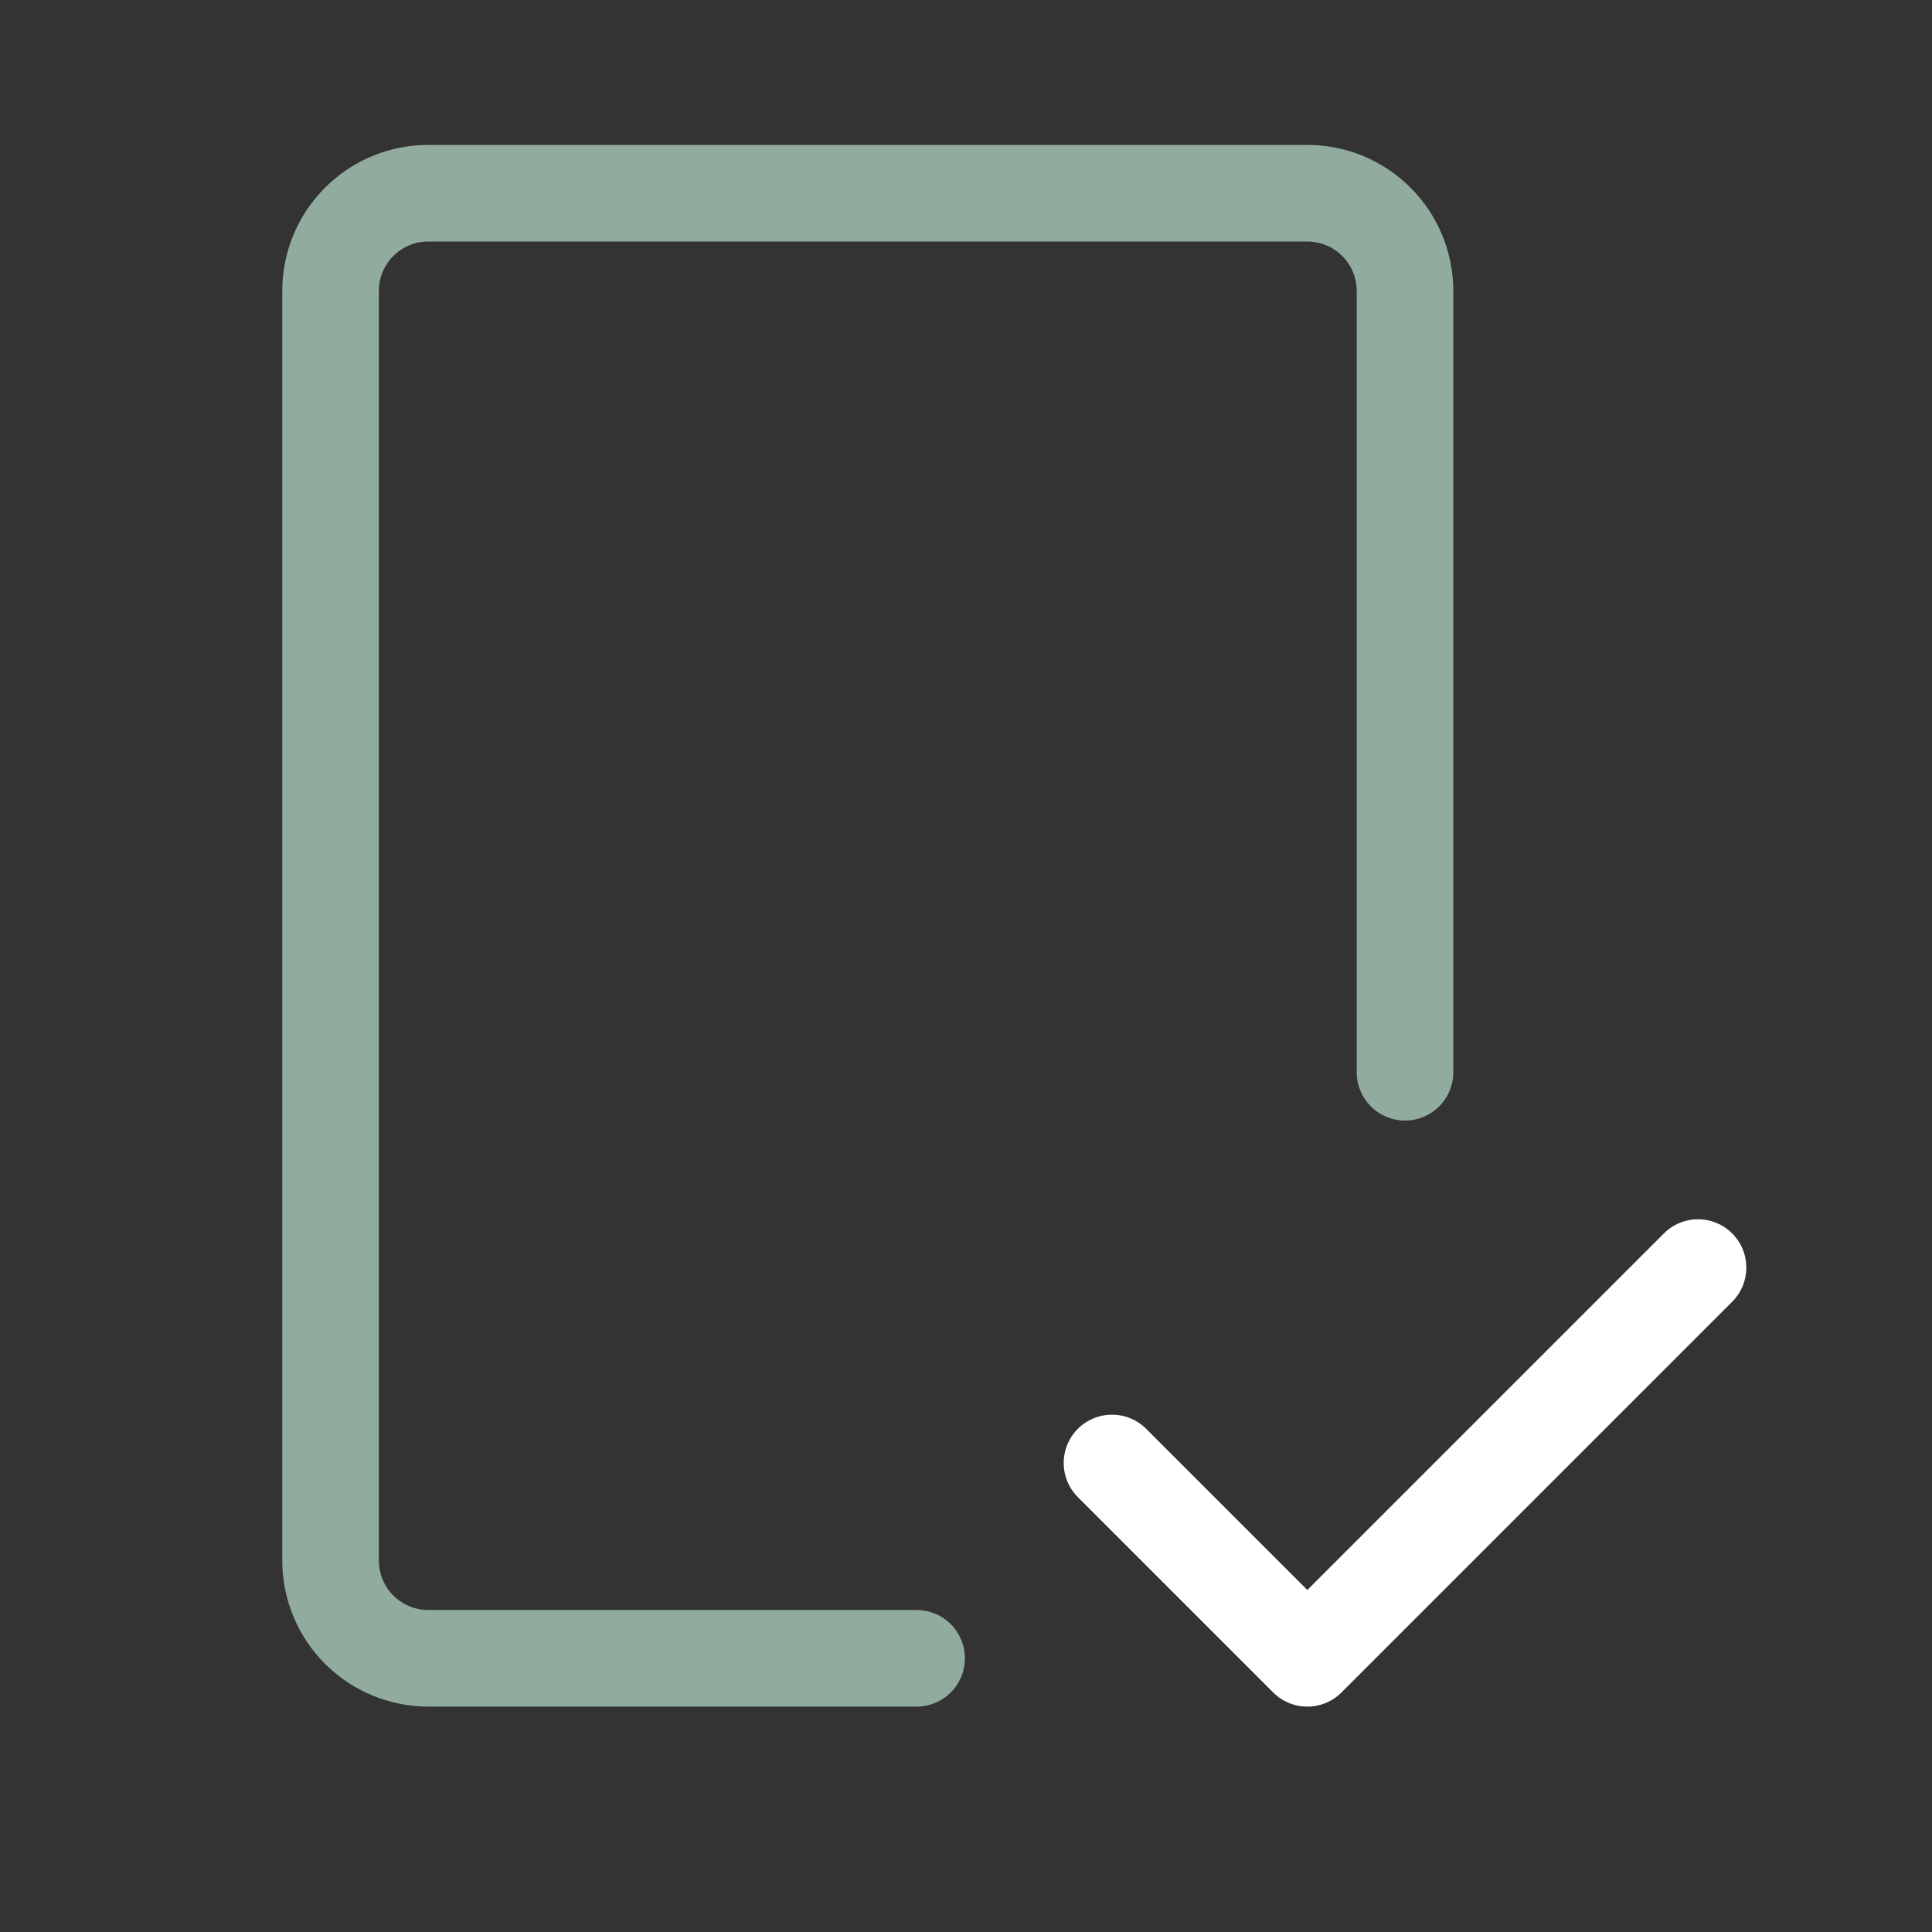
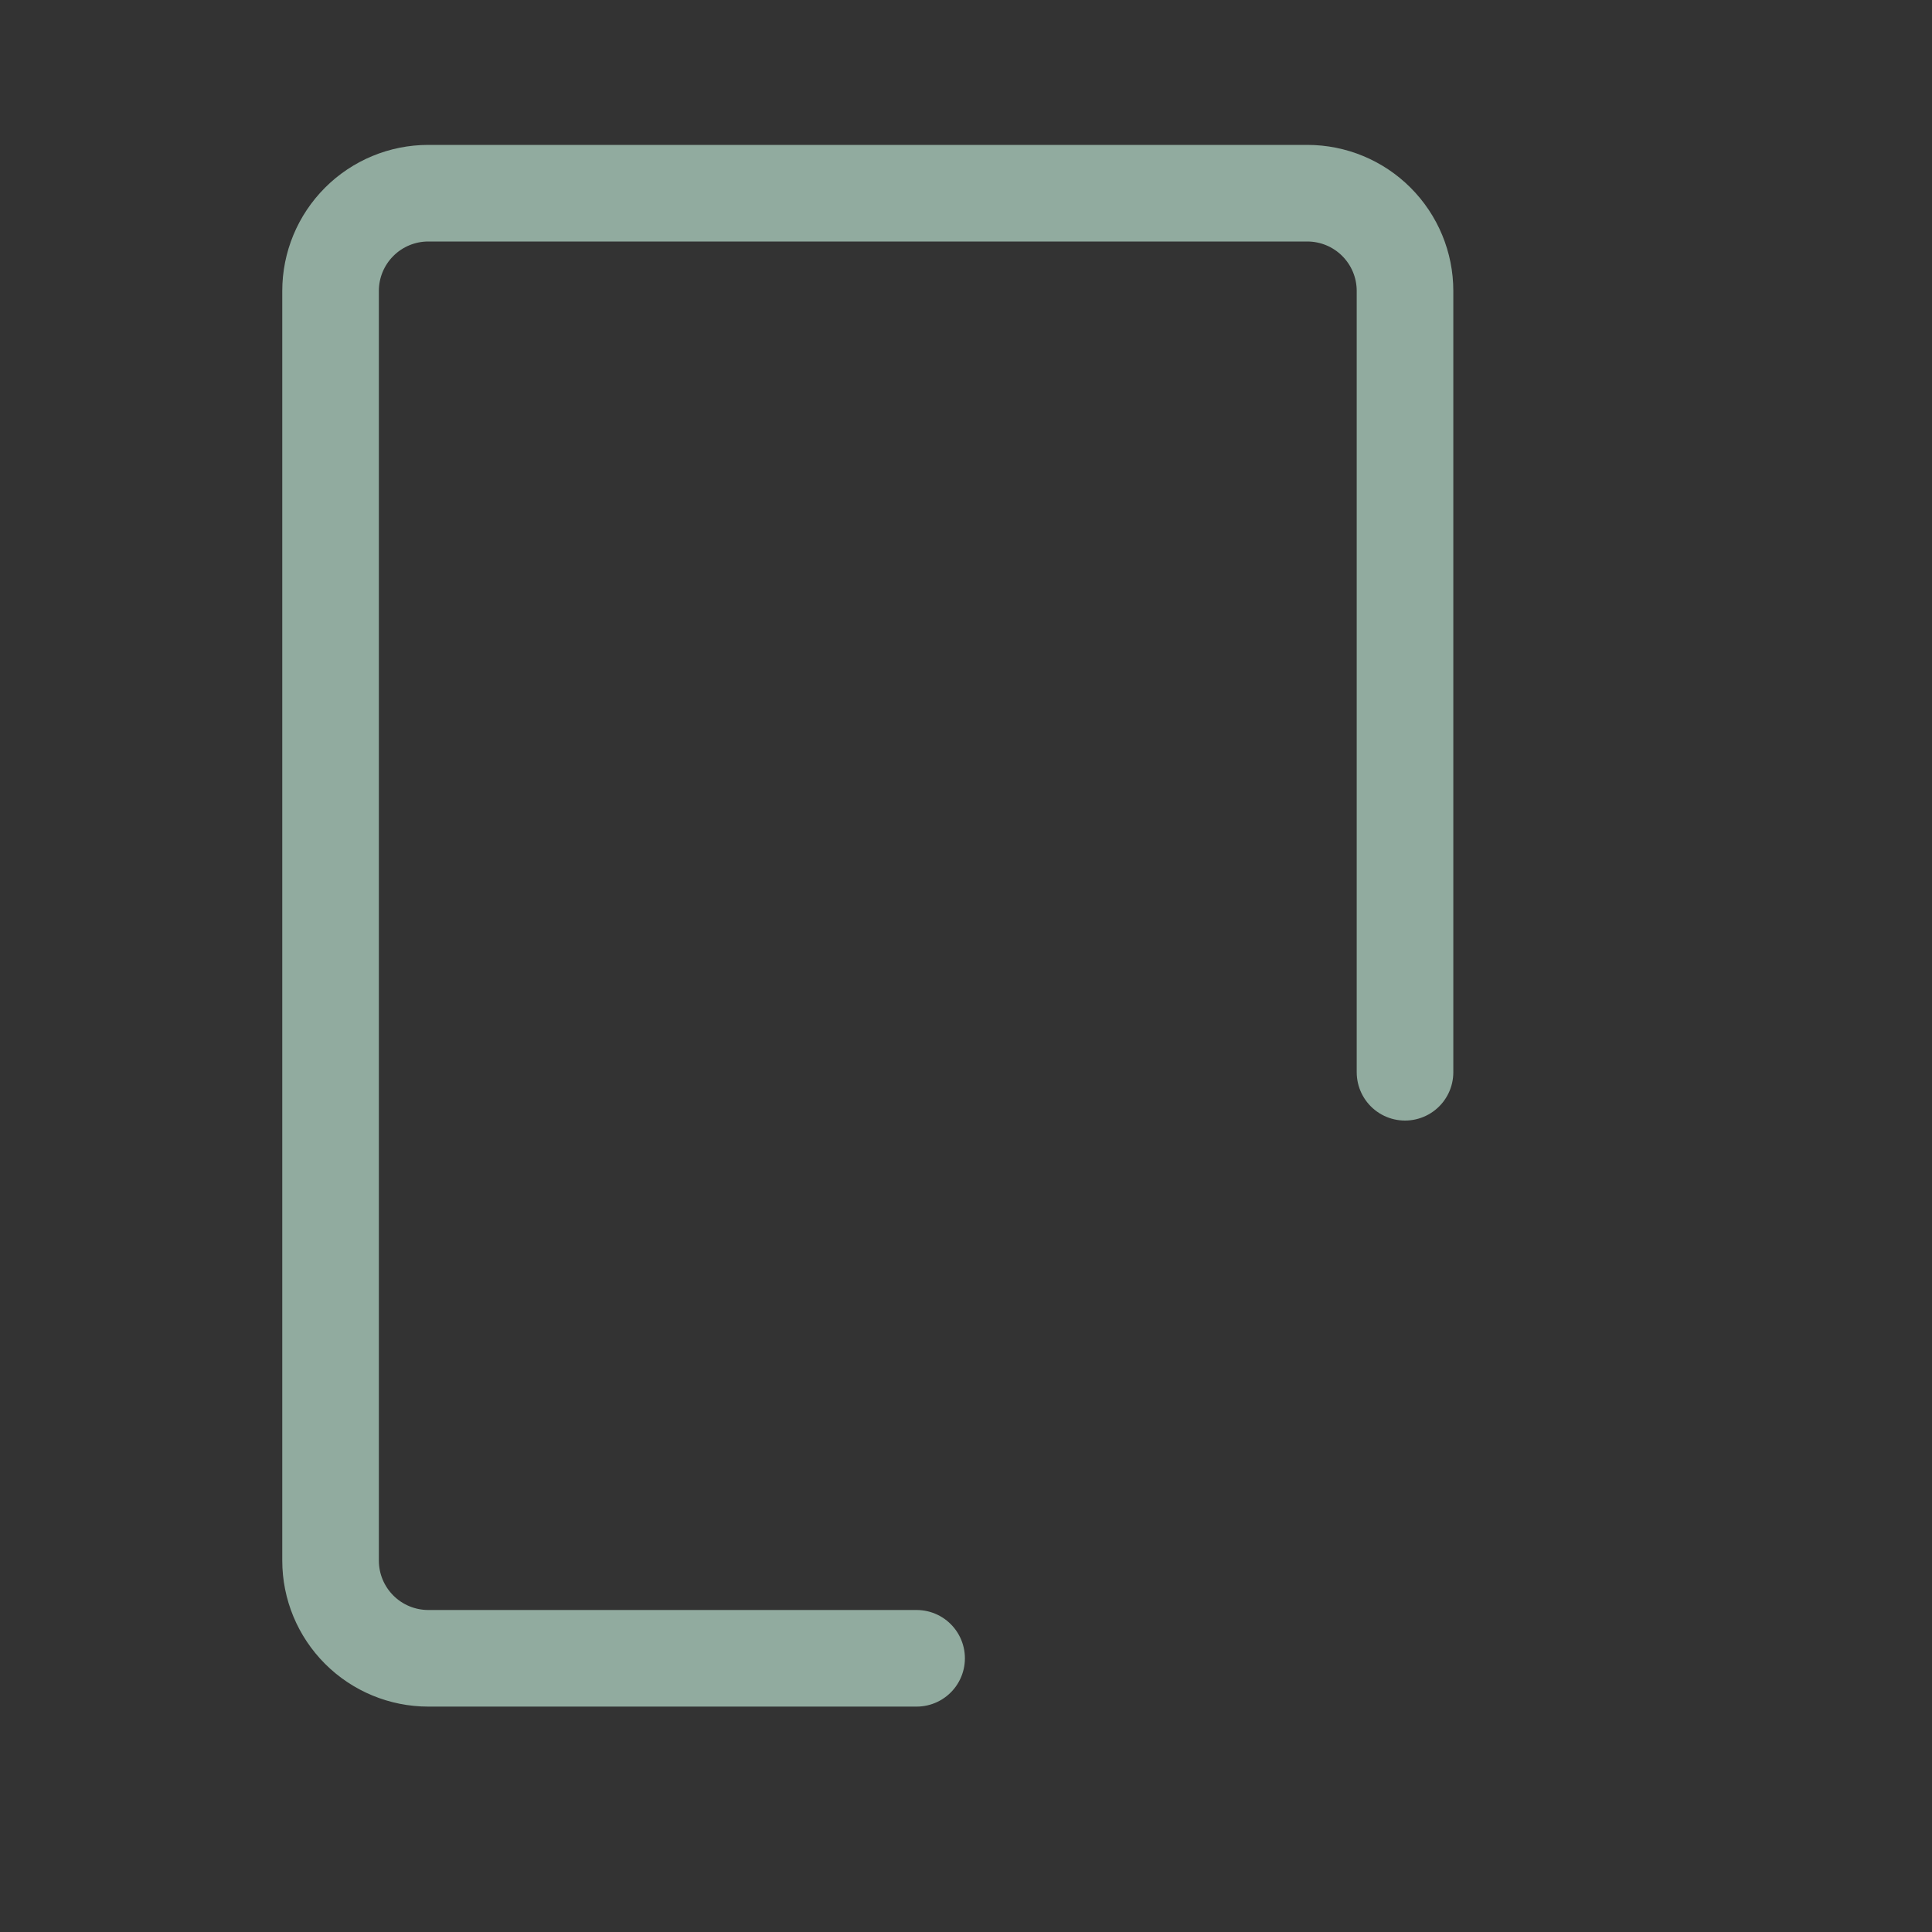
<svg xmlns="http://www.w3.org/2000/svg" width="30" height="30" viewBox="0 0 30 30" fill="none">
  <rect x="0" y="0" width="30" height="30" fill="#333333" stroke="none" />
  <path d="M14.233 25.75H6.65C6.248 25.75 5.862 25.59 5.578 25.306C5.293 25.021 5.133 24.636 5.133 24.233V4.517C5.133 4.114 5.293 3.729 5.578 3.444C5.862 3.16 6.248 3 6.65 3H20.3C20.702 3 21.088 3.16 21.372 3.444C21.657 3.729 21.817 4.114 21.817 4.517V16.65" stroke="#91AB9F" stroke-width="1.5" stroke-linecap="round" stroke-linejoin="round" />
-   <path d="M17.267 22.717L20.3 25.75L26.367 19.683" stroke="white" stroke-width="1.5" stroke-linecap="round" stroke-linejoin="round" />
</svg>